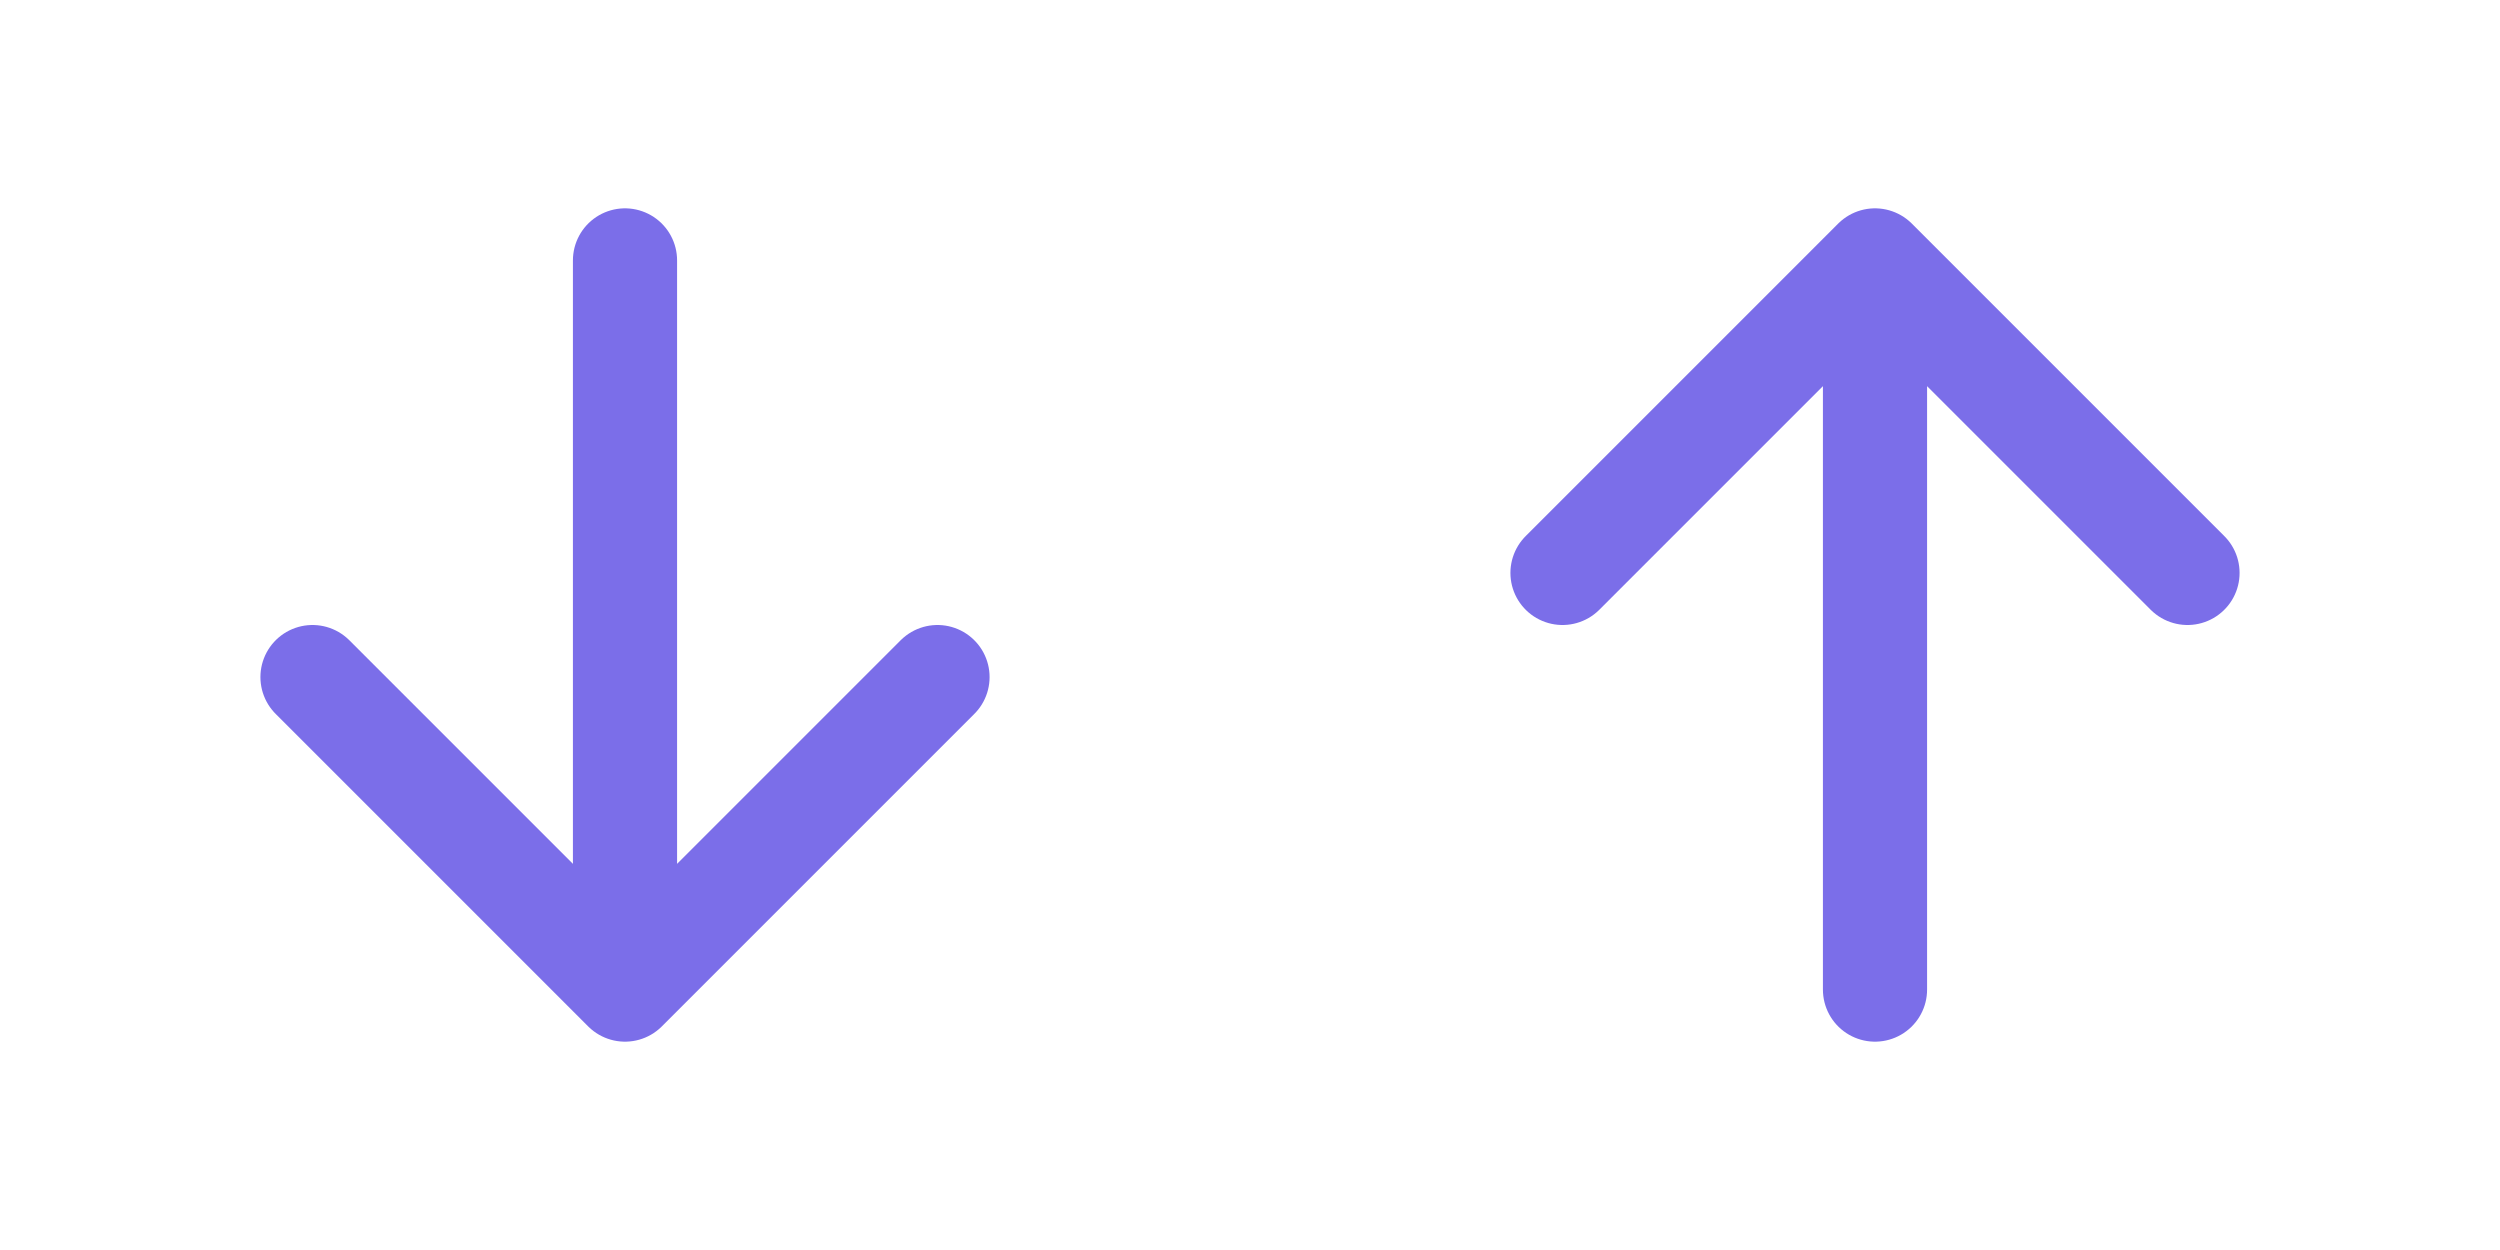
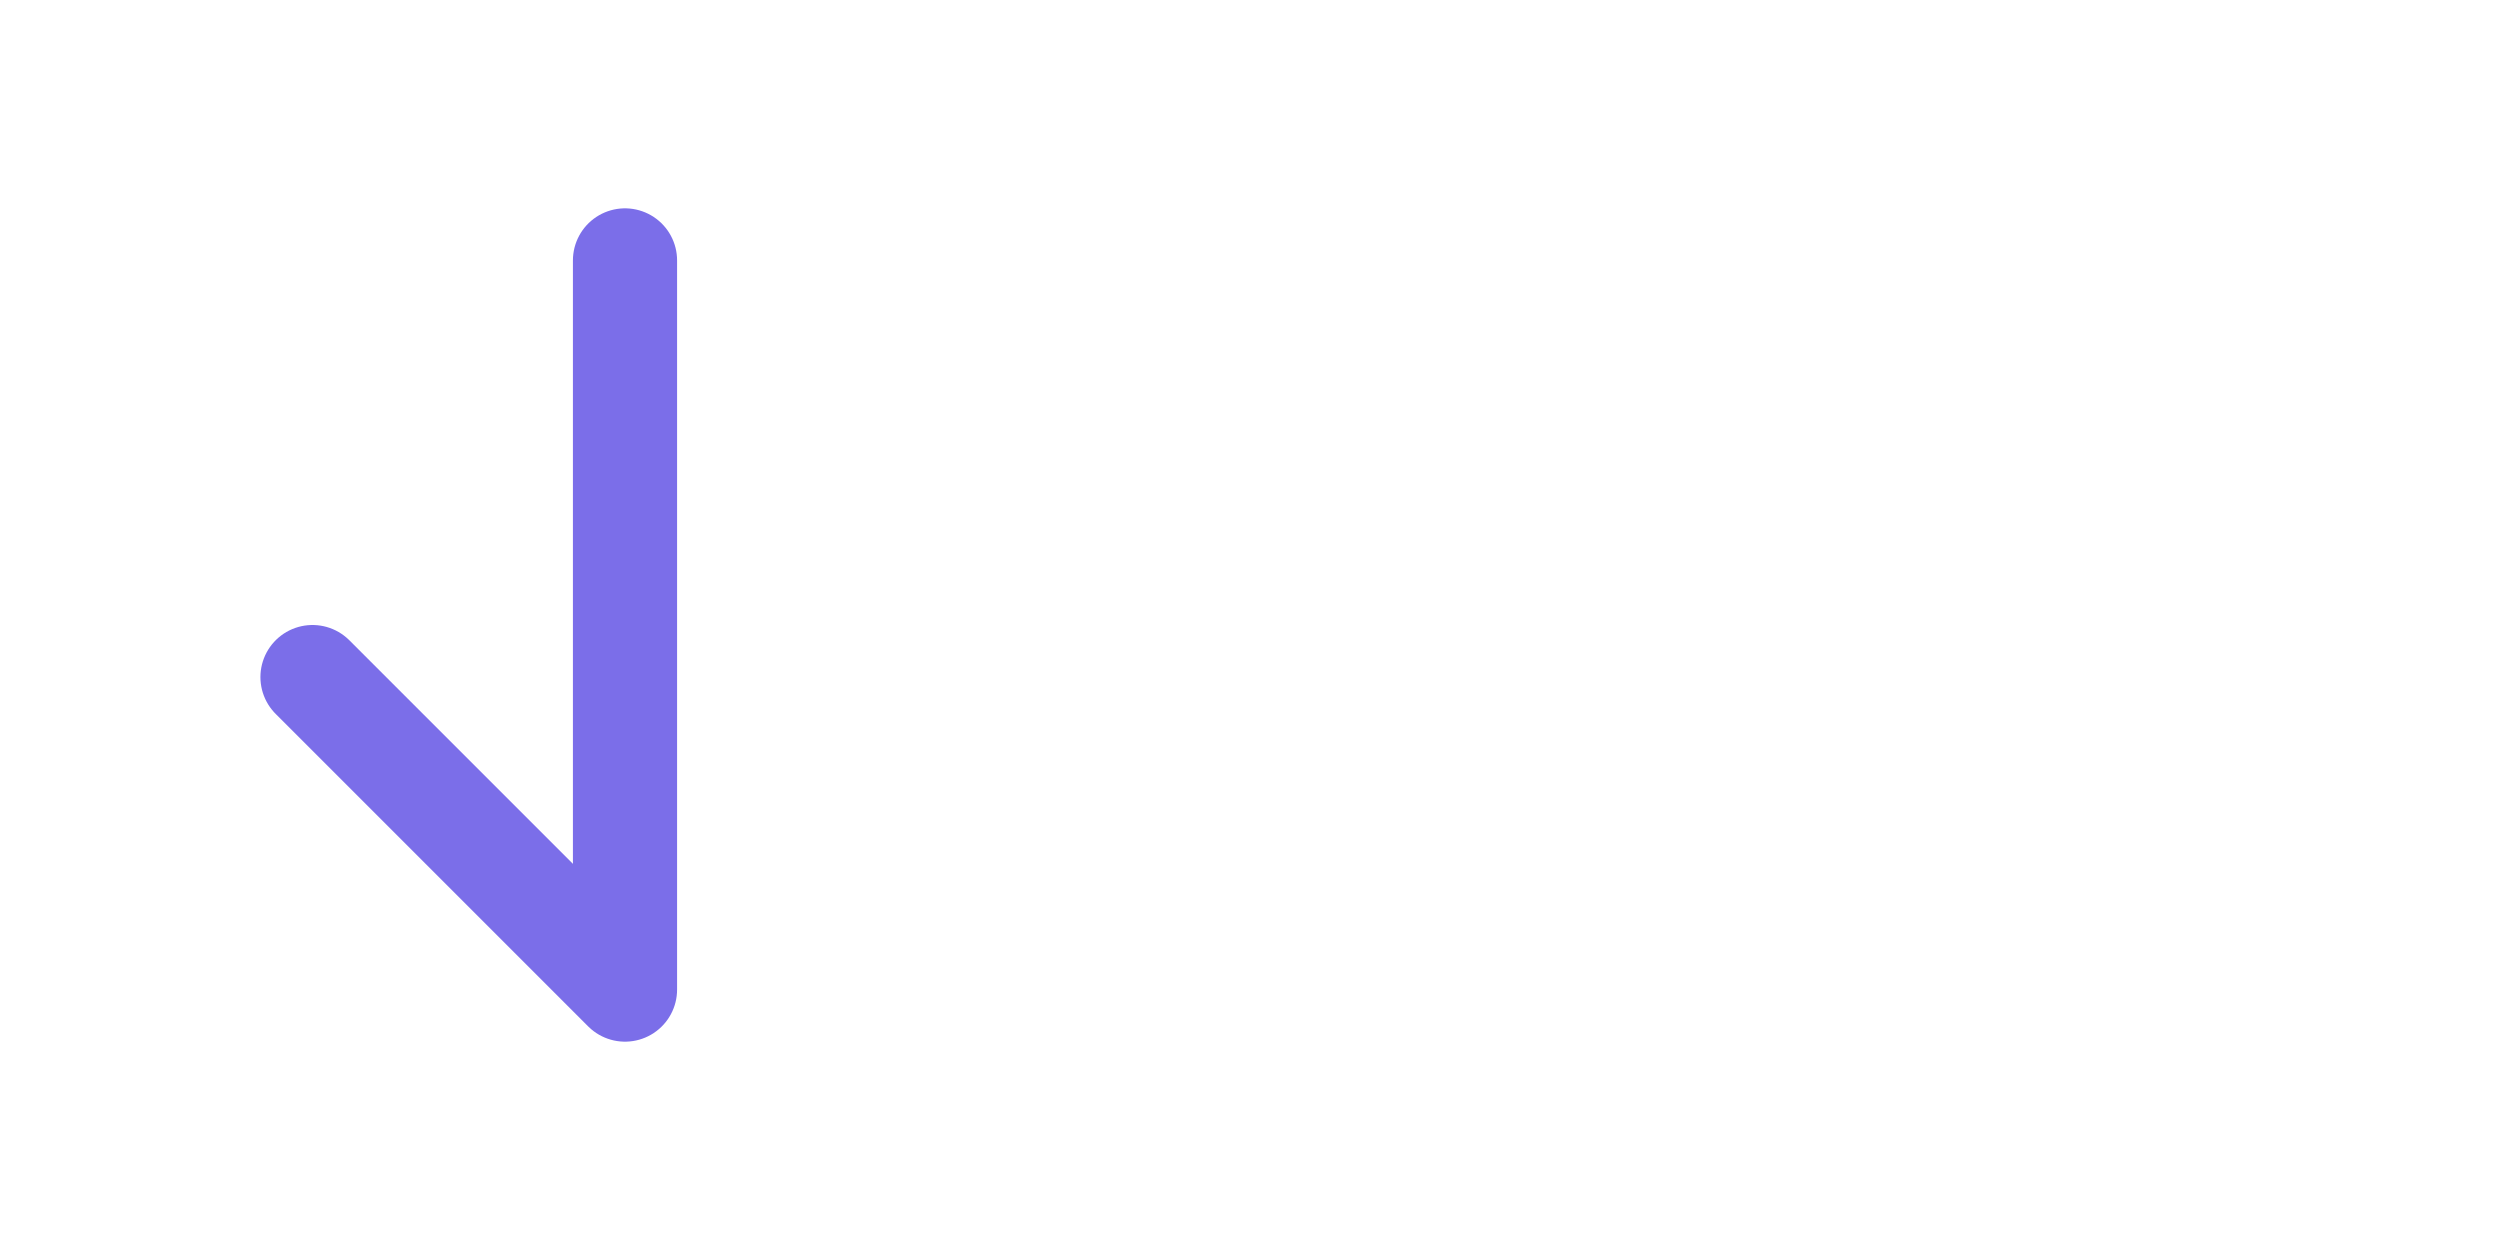
<svg xmlns="http://www.w3.org/2000/svg" width="48" height="24" viewBox="0 0 48 24" fill="none">
-   <path d="M12 5V19M18 13L12 19L6 13" stroke="#7B6EE9" stroke-width="2" stroke-linecap="round" stroke-linejoin="round" />
-   <path d="M36 19V5M42 11L36 5L30 11" stroke="#7B6EE9" stroke-width="2" stroke-linecap="round" stroke-linejoin="round" />
+   <path d="M12 5V19L12 19L6 13" stroke="#7B6EE9" stroke-width="2" stroke-linecap="round" stroke-linejoin="round" />
</svg>